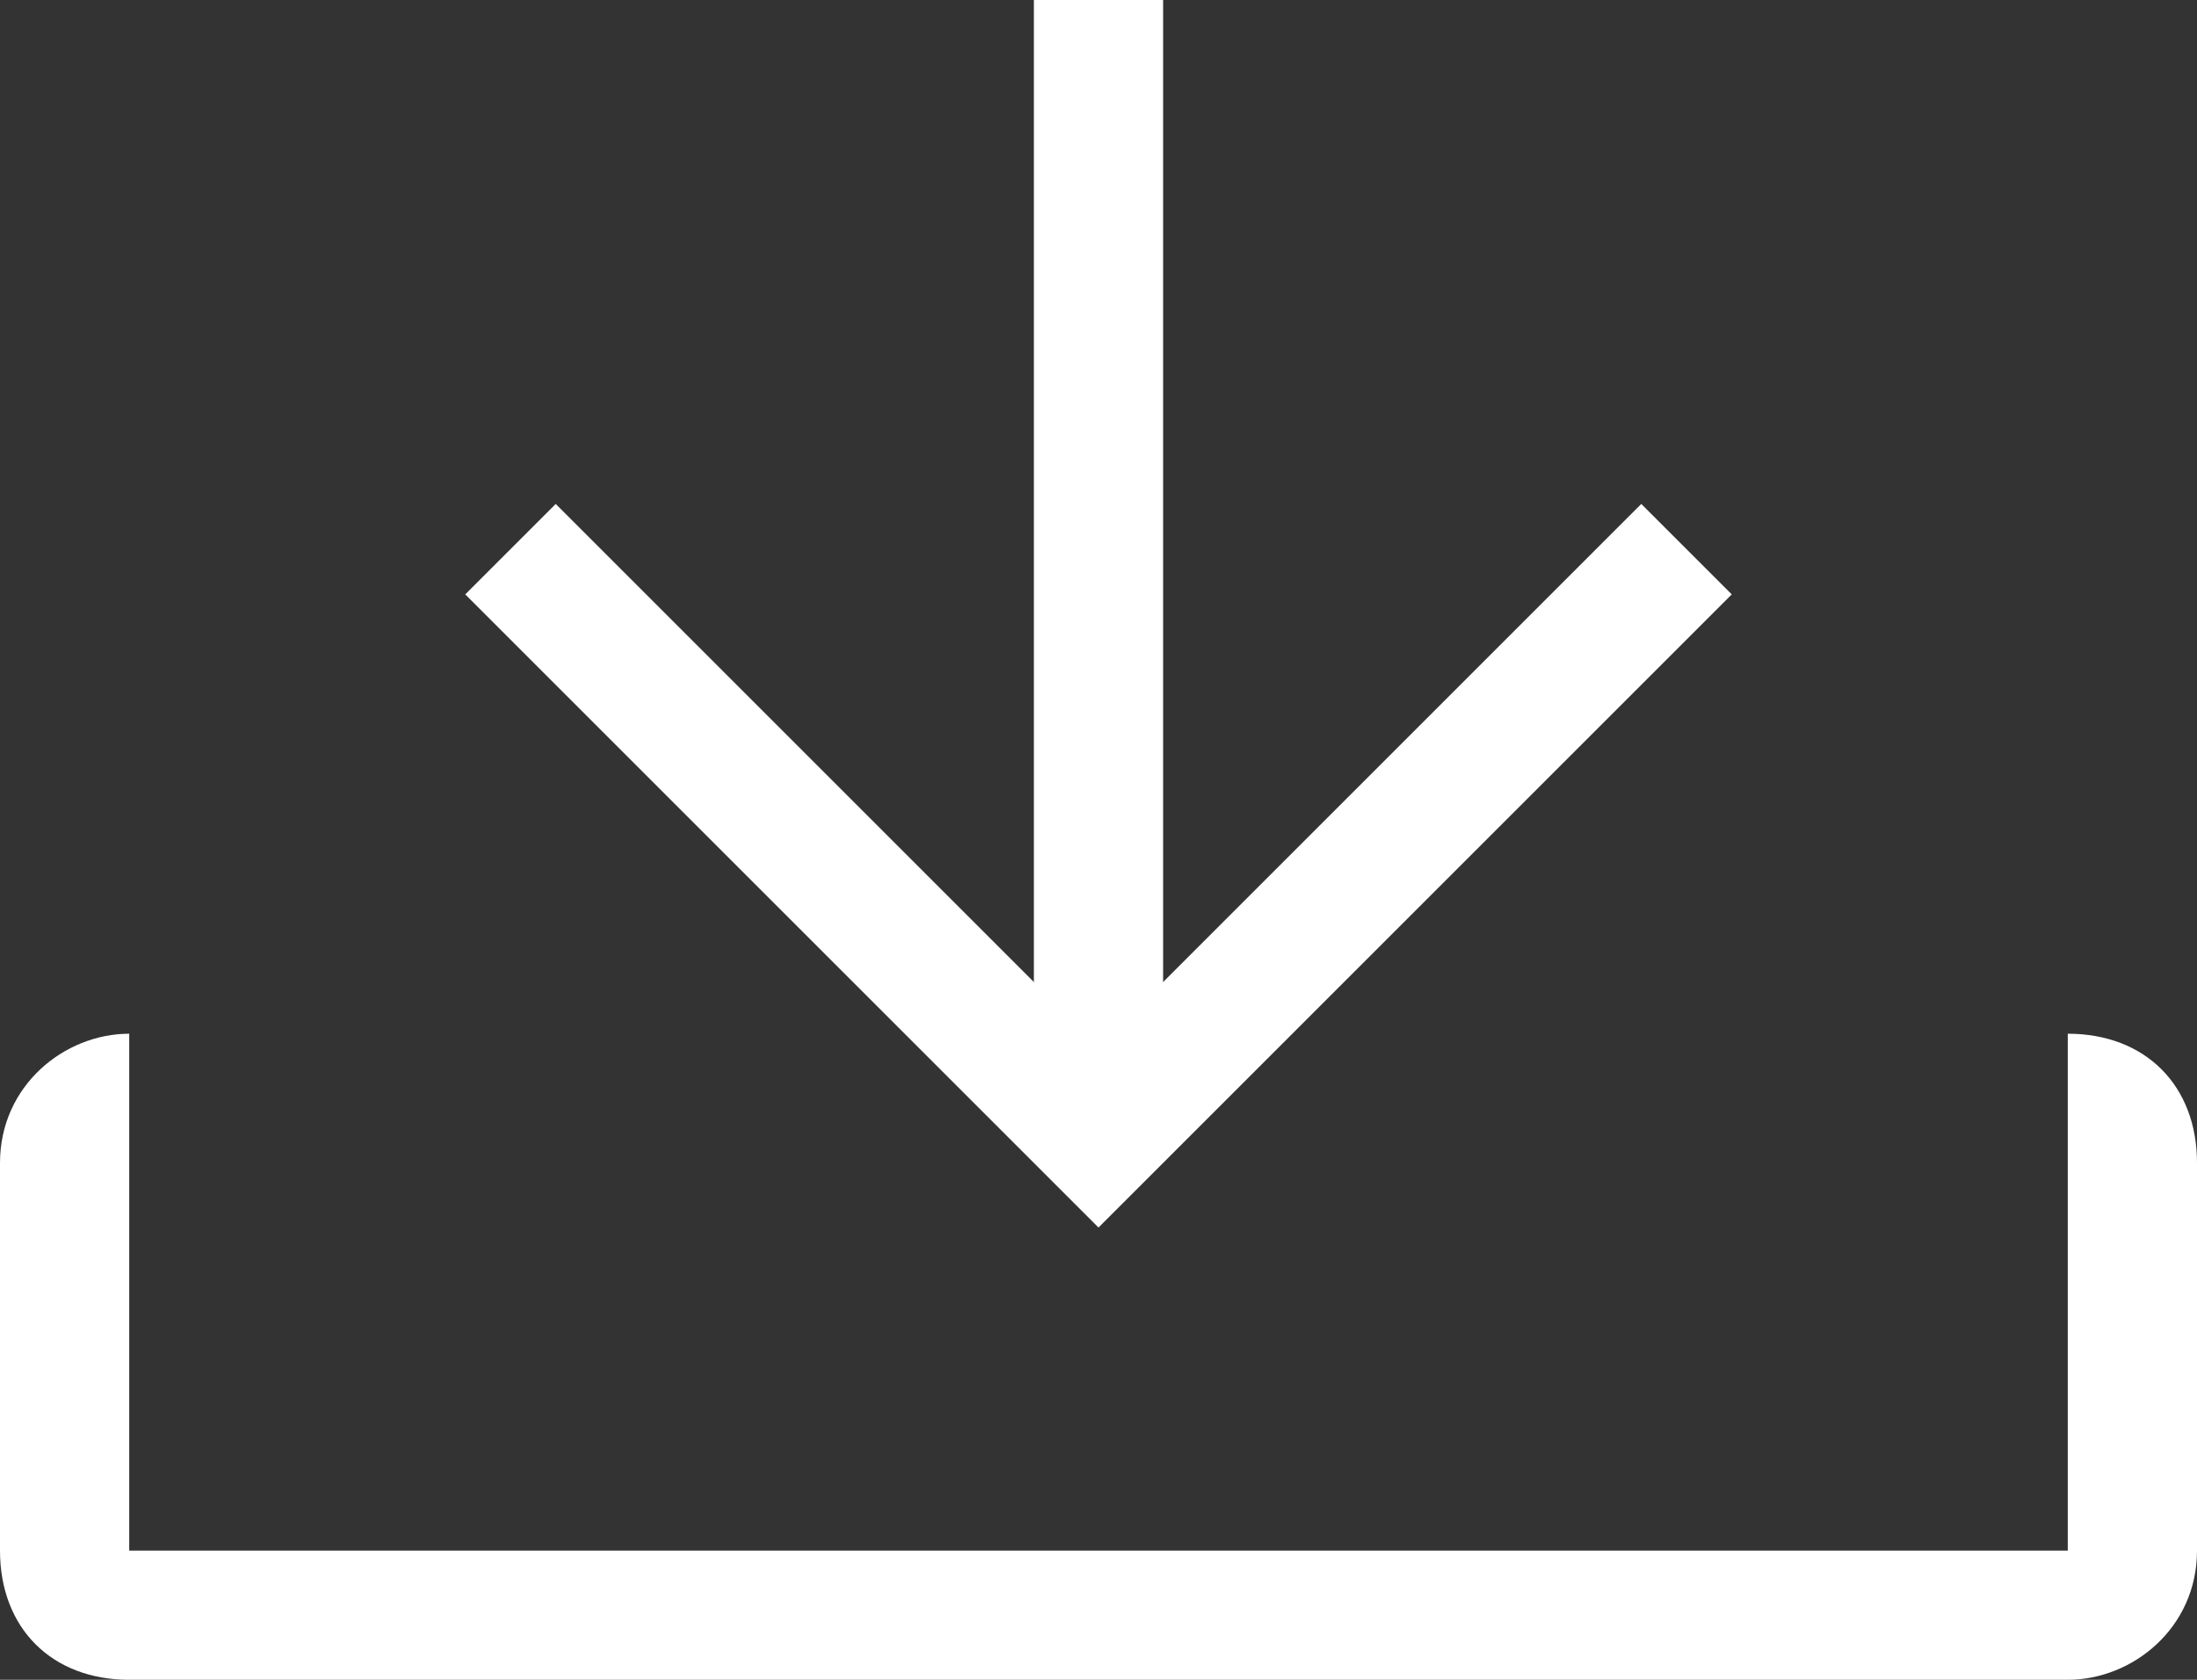
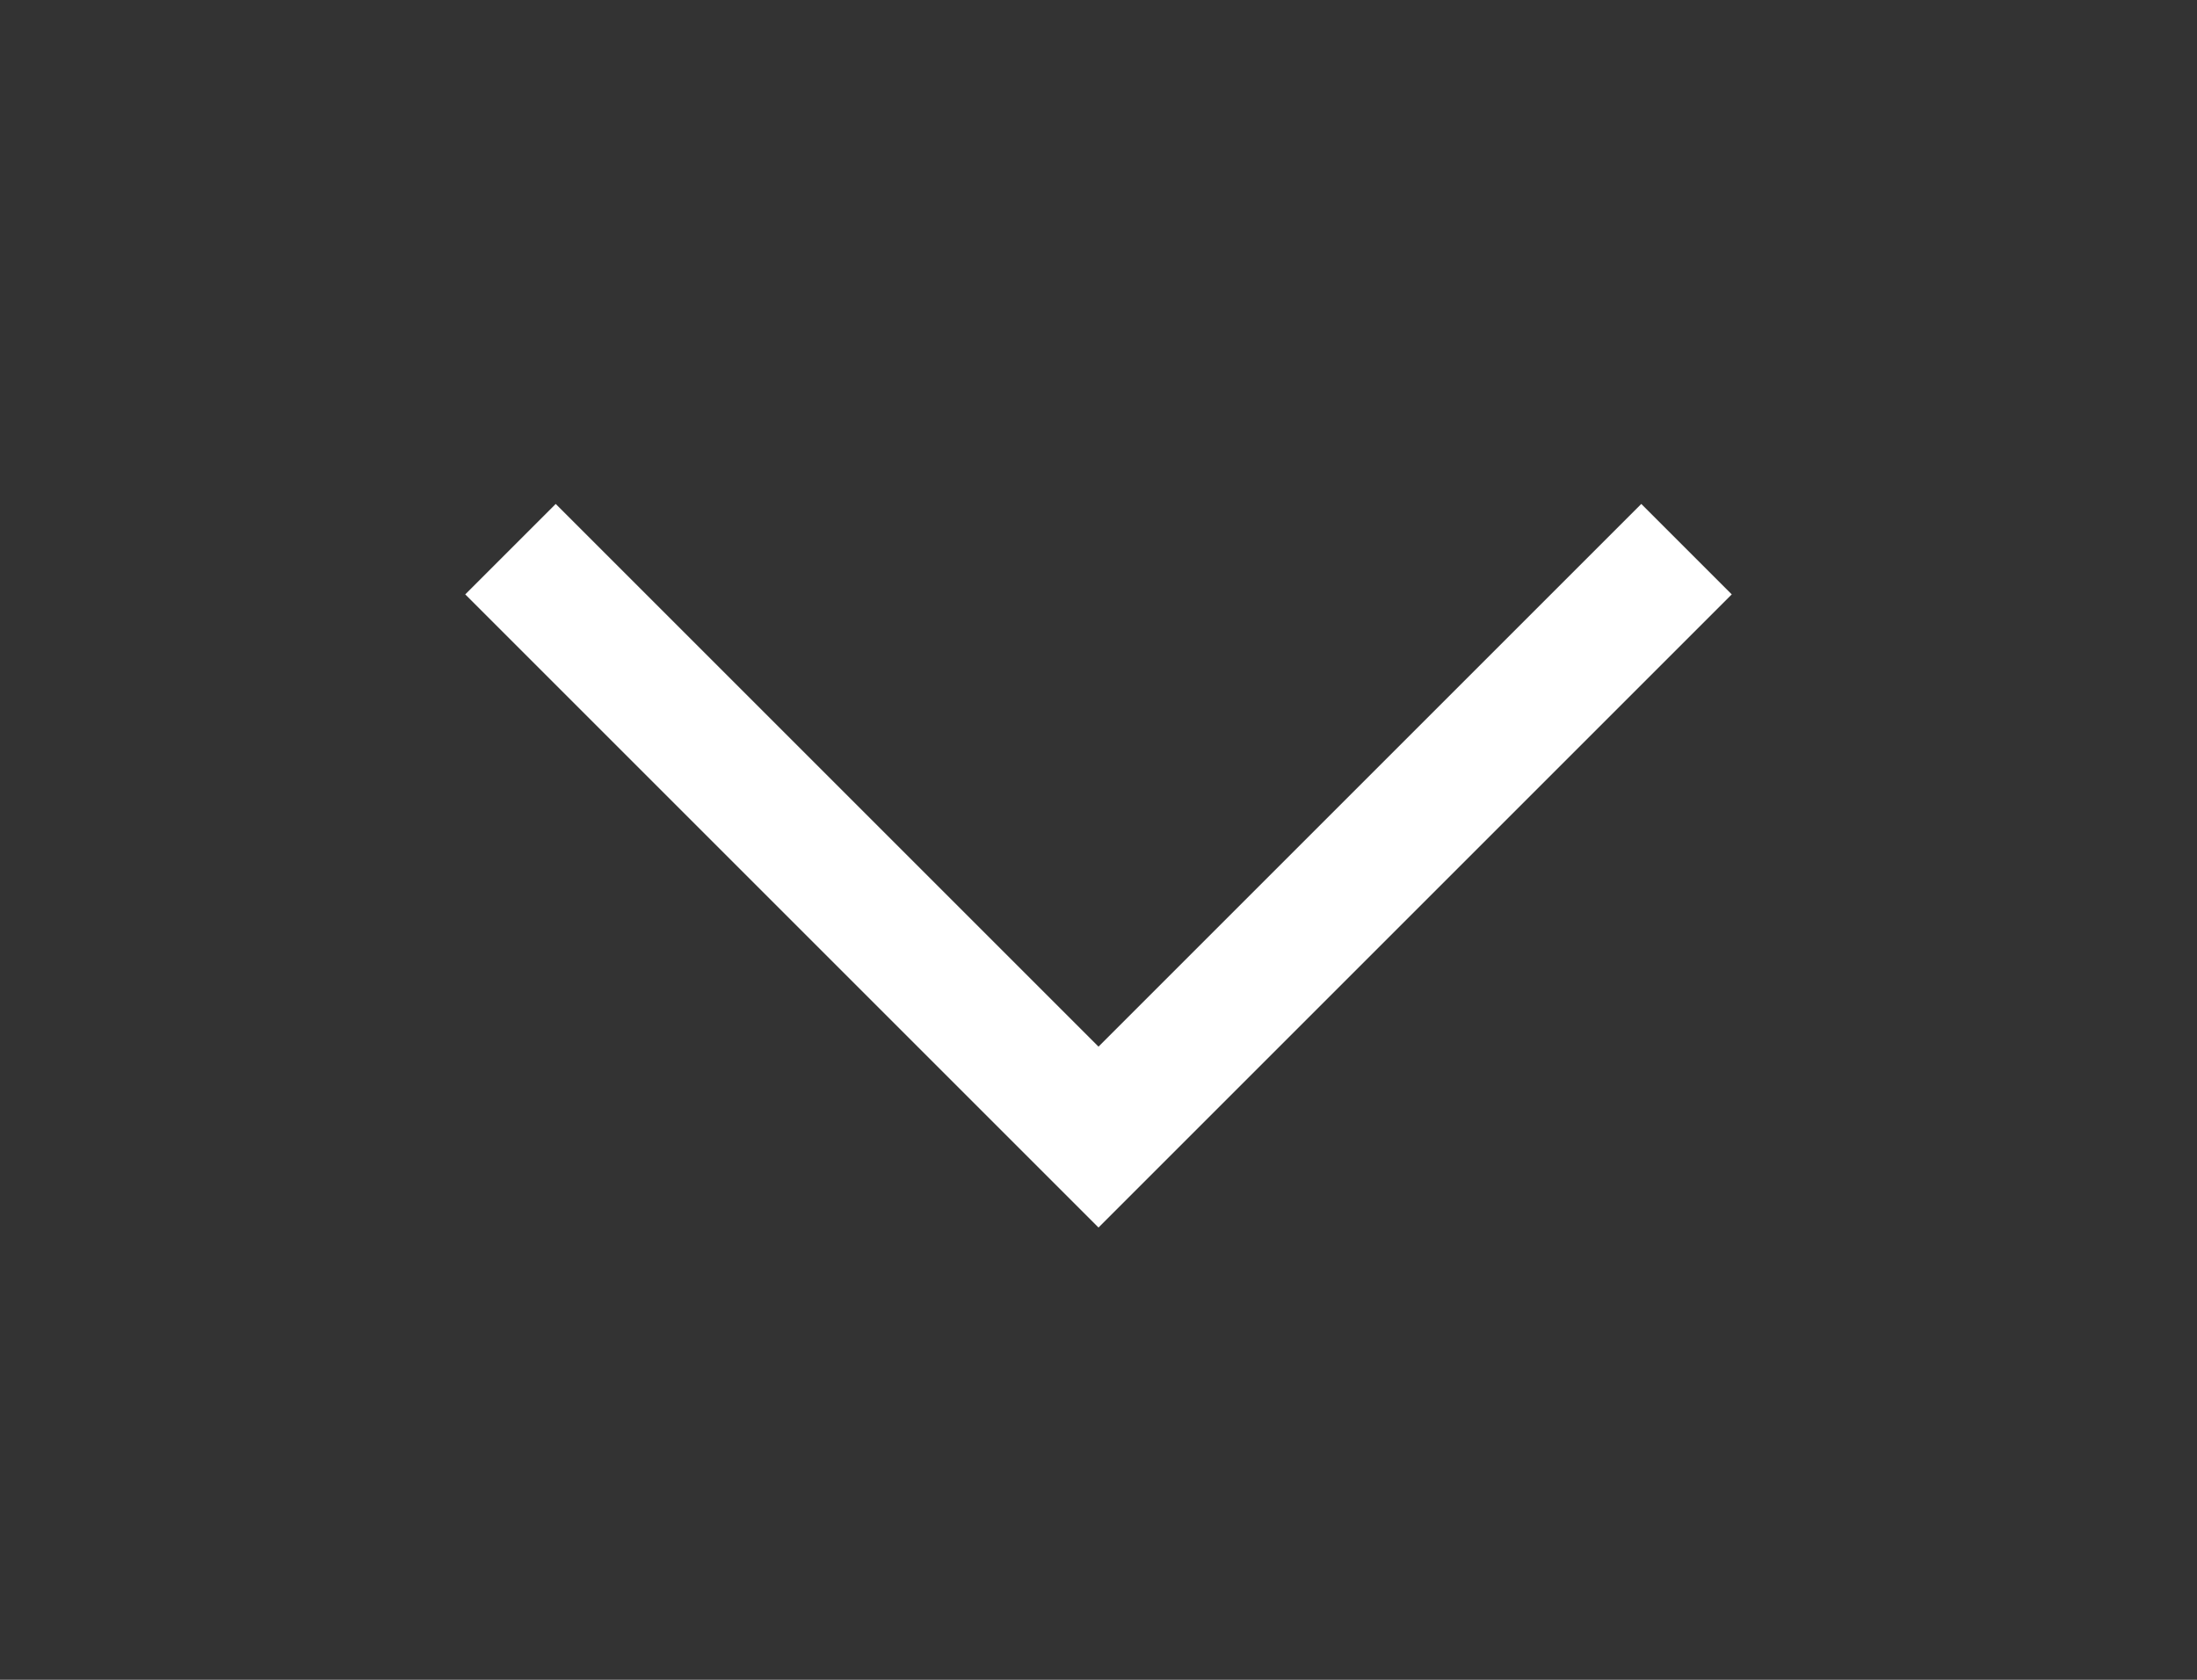
<svg xmlns="http://www.w3.org/2000/svg" version="1.1" id="Layer_1" x="0px" y="0px" viewBox="0 0 17 13" style="enable-background:new 0 0 17 13;" xml:space="preserve">
  <rect x="0" y="0" width="17" height="13" fill="#333333" stroke="none" />
  <style type="text/css">
	.st0{fill:#FFFFFF;}
</style>
  <polygon class="st0" points="8.5,9.5 3.6,4.6 4.3,3.9 8.5,8.1 12.7,3.9 13.4,4.6 " />
-   <rect x="8" class="st0" width="1" height="8.6" />
-   <path class="st0" d="M16,13H1c-0.6,0-1-0.4-1-1V9c0-0.6,0.5-1,1-1l0,4h15l0-3l0-1c0.6,0,1,0.4,1,1v3C17,12.6,16.5,13,16,13z" />
</svg>